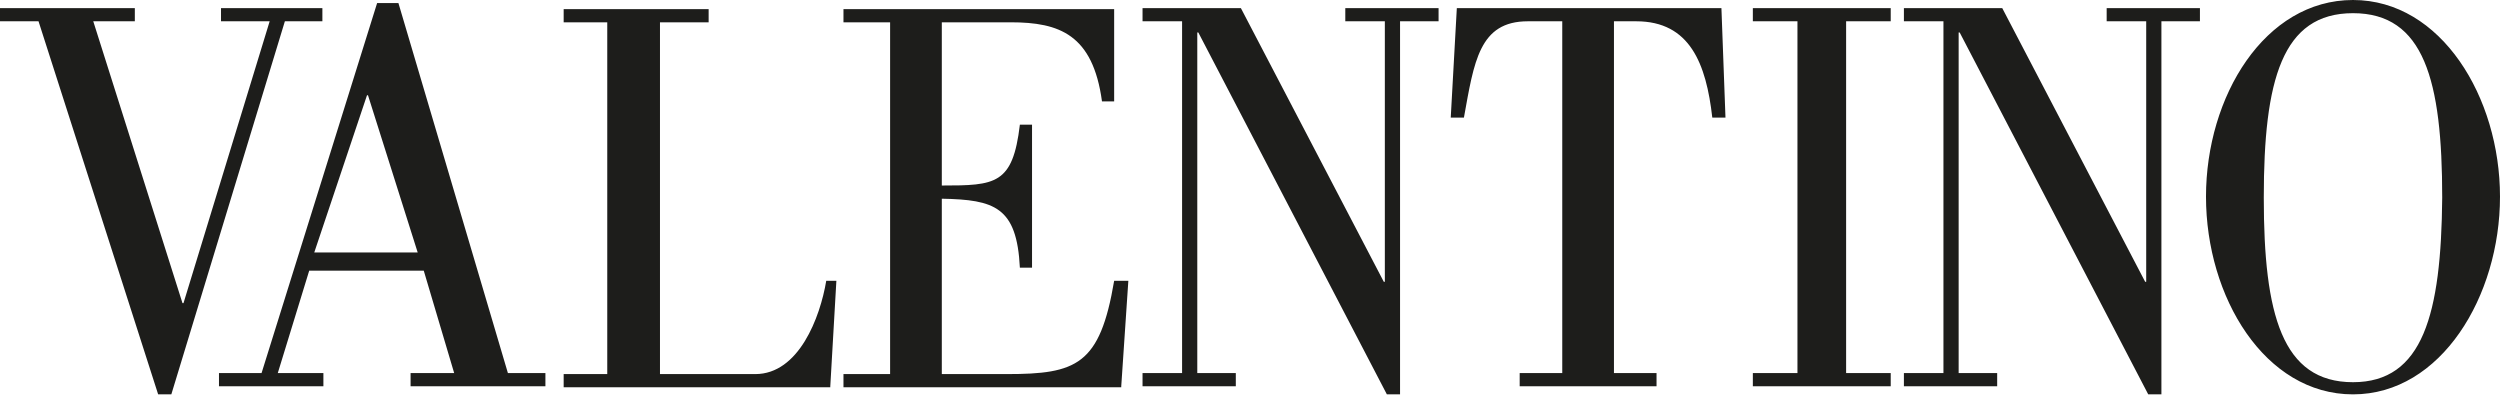
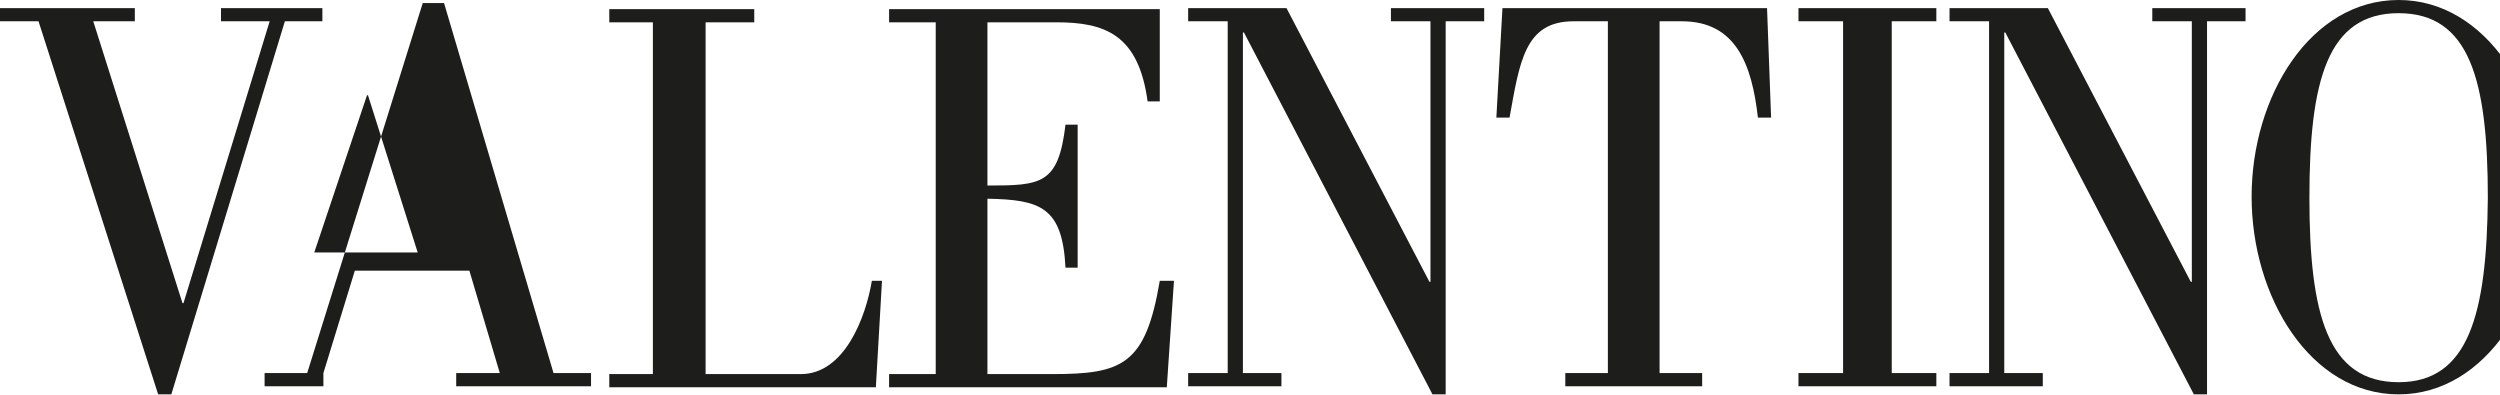
<svg xmlns="http://www.w3.org/2000/svg" width="246.6" height="39" viewBox="-1760.2 619.4 246.6 39" enable-background="new -1760.2 619.4 246.6 39">
-   <path fill-rule="evenodd" fill="#1d1d1b" d="m-1760.2 621.5h3.8l11.8 36.8h1.3l11.2-36.8h3.7v-1.3h-10v1.3h4.8l-8.5 27.8h-.1l-8.8-27.8h4.1v-1.3h-13.3v1.3m31 22.8l5.2-15.5h.1l4.9 15.5h-10.2m.9 13.2v-1.3h-4.5l3.1-10.1h11.3l3 10.1h-4.3v1.3h13.3v-1.3h-3.7l-10.8-36.5h-2.1l-11.4 36.5h-4.2v1.3h10.3m50 0l.6-10.4h-1c-.6 3.6-2.7 9.2-7 9.2h-9.4v-34.7h4.8v-1.3h-14.3v1.3h4.3v34.7h-4.3v1.3h26.3v-.1m150.2.8c8.7 0 14.5-9.7 14.5-19.5s-5.8-19.4-14.5-19.4c-8.7 0-14.5 9.5-14.5 19.4s5.8 19.5 14.5 19.5m0-1.2c-7 0-8.8-6.7-8.8-18.2 0-11.6 1.8-18.2 8.8-18.2s8.8 6.6 8.8 18.2c-.1 11.5-1.9 18.2-8.8 18.2m-121.5.4l.7-10.4h-1.4c-1.4 8.3-3.7 9.2-10.6 9.2h-6.4v-17.3c5.2.1 7.4.8 7.7 6.8h1.2v-14.1h-1.2c-.7 5.9-2.4 6-7.7 6v-16.1h6.8c4.8 0 8.1 1.2 9 7.8h1.2v-9.1h-26.7v1.3h4.6v34.7h-4.6v1.3h27.4v-.1m6-1.3h-3.9v1.3h9.2v-1.3h-3.8v-33.6h.1l18.6 35.7h1.3v-36.8h3.8v-1.3h-9.2v1.3h3.9v25.7h-.1l-14.1-27h-9.7v1.3h3.9v34.7m46.8 1.3v-1.3h-4.2v-34.7h2.2c5.3 0 6.9 4.2 7.5 9.5h1.3l-.4-10.8h-26.1l-.6 10.8h1.3c1-5.5 1.5-9.5 6.3-9.5h3.4v34.7h-4.2v1.3h13.5m23.1-1.3h-4.4v-34.7h4.4v-1.3h-13.6v1.3h4.4v34.7h-4.4v1.3h13.6v-1.3m5.2 0h-3.9v1.3h9.2v-1.3h-3.8v-33.6h.1l18.6 35.7h1.3v-36.8h3.8v-1.3h-9.2v1.3h3.9v25.7h-.1l-14.1-27h-9.7v1.3h3.9v34.7" />
+   <path fill-rule="evenodd" fill="#1d1d1b" d="m-1760.2 621.5h3.8l11.8 36.8h1.3l11.2-36.8h3.7v-1.3h-10v1.3h4.8l-8.5 27.8h-.1l-8.8-27.8h4.1v-1.3h-13.3v1.3m31 22.8l5.2-15.5h.1l4.9 15.5h-10.2m.9 13.2v-1.3l3.1-10.1h11.3l3 10.1h-4.3v1.3h13.3v-1.3h-3.7l-10.8-36.5h-2.1l-11.4 36.5h-4.2v1.3h10.3m50 0l.6-10.4h-1c-.6 3.6-2.7 9.2-7 9.2h-9.4v-34.7h4.8v-1.3h-14.3v1.3h4.3v34.7h-4.3v1.3h26.3v-.1m150.2.8c8.7 0 14.5-9.7 14.5-19.5s-5.8-19.4-14.5-19.4c-8.7 0-14.5 9.5-14.5 19.4s5.8 19.5 14.5 19.5m0-1.2c-7 0-8.8-6.7-8.8-18.2 0-11.6 1.8-18.2 8.8-18.2s8.8 6.6 8.8 18.2c-.1 11.5-1.9 18.2-8.8 18.2m-121.5.4l.7-10.4h-1.4c-1.4 8.3-3.7 9.2-10.6 9.2h-6.4v-17.3c5.2.1 7.4.8 7.7 6.8h1.2v-14.1h-1.2c-.7 5.9-2.4 6-7.7 6v-16.1h6.8c4.8 0 8.1 1.2 9 7.8h1.2v-9.1h-26.7v1.3h4.6v34.7h-4.6v1.3h27.4v-.1m6-1.3h-3.9v1.3h9.2v-1.3h-3.8v-33.6h.1l18.6 35.7h1.3v-36.8h3.8v-1.3h-9.2v1.3h3.9v25.7h-.1l-14.1-27h-9.7v1.3h3.9v34.7m46.8 1.3v-1.3h-4.2v-34.7h2.2c5.3 0 6.9 4.2 7.5 9.5h1.3l-.4-10.8h-26.1l-.6 10.8h1.3c1-5.5 1.5-9.5 6.3-9.5h3.4v34.7h-4.2v1.3h13.5m23.1-1.3h-4.4v-34.7h4.4v-1.3h-13.6v1.3h4.4v34.7h-4.4v1.3h13.6v-1.3m5.2 0h-3.9v1.3h9.2v-1.3h-3.8v-33.6h.1l18.6 35.7h1.3v-36.8h3.8v-1.3h-9.2v1.3h3.9v25.7h-.1l-14.1-27h-9.7v1.3h3.9v34.7" />
</svg>